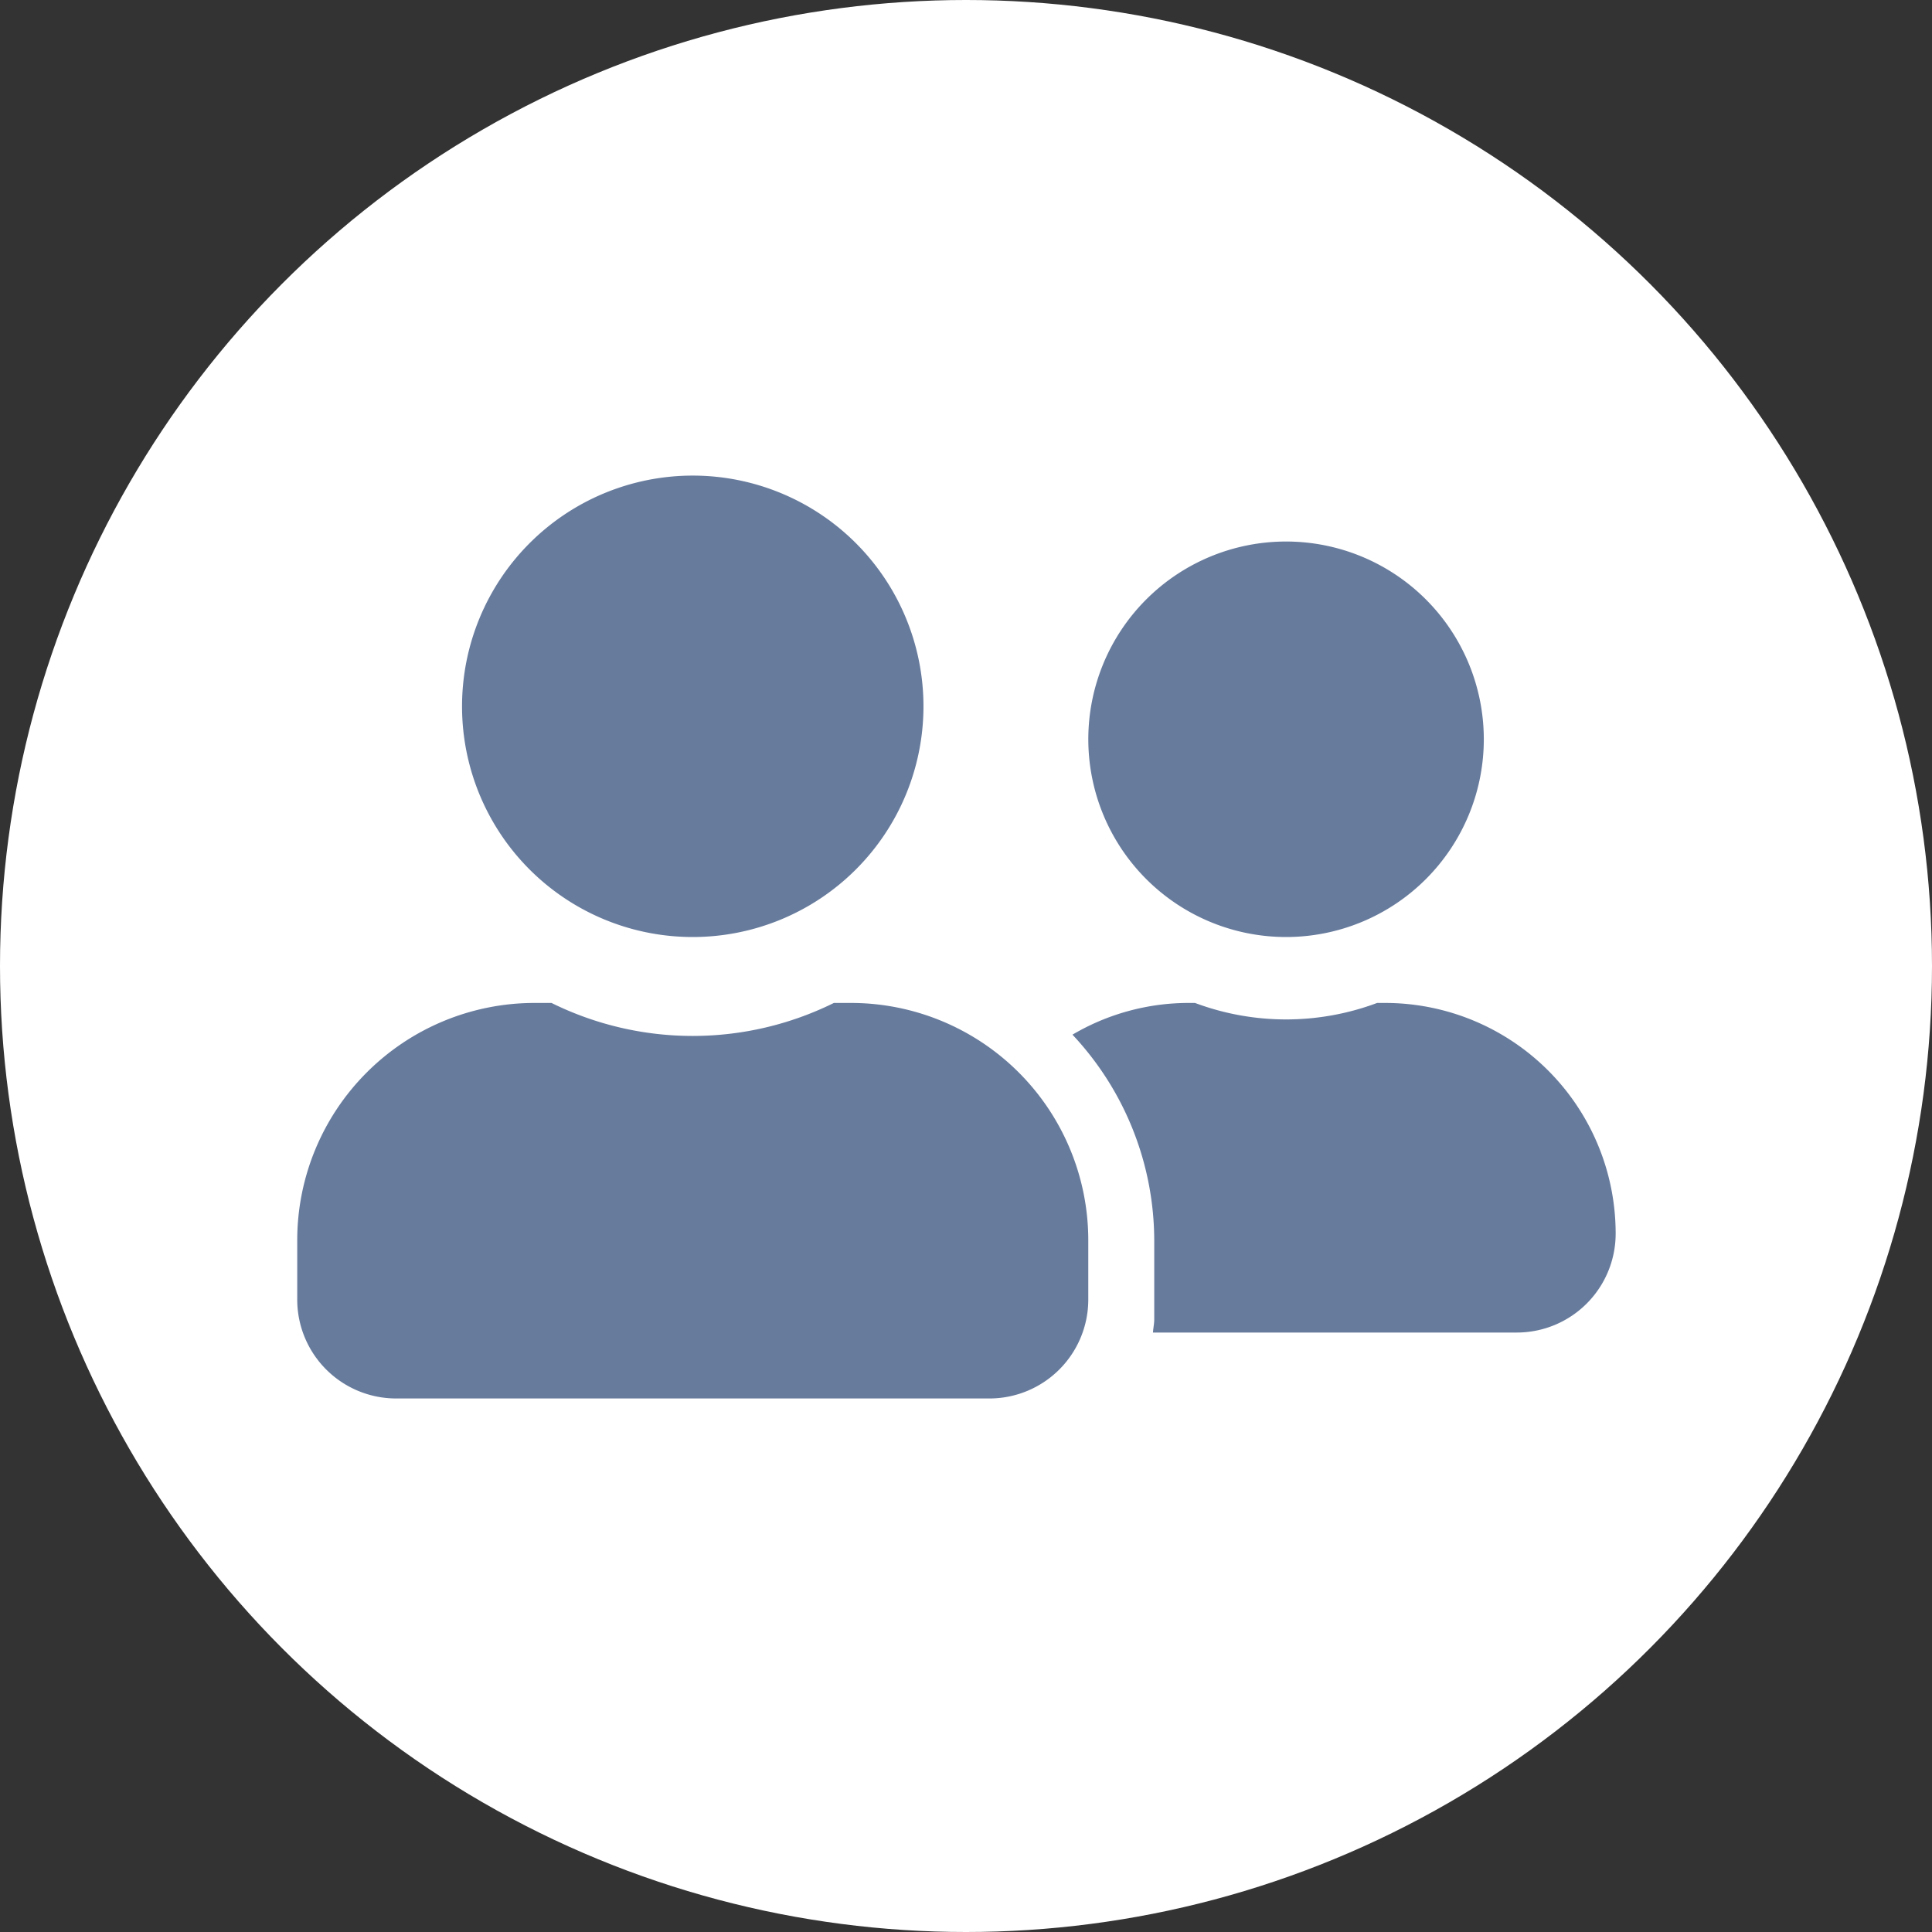
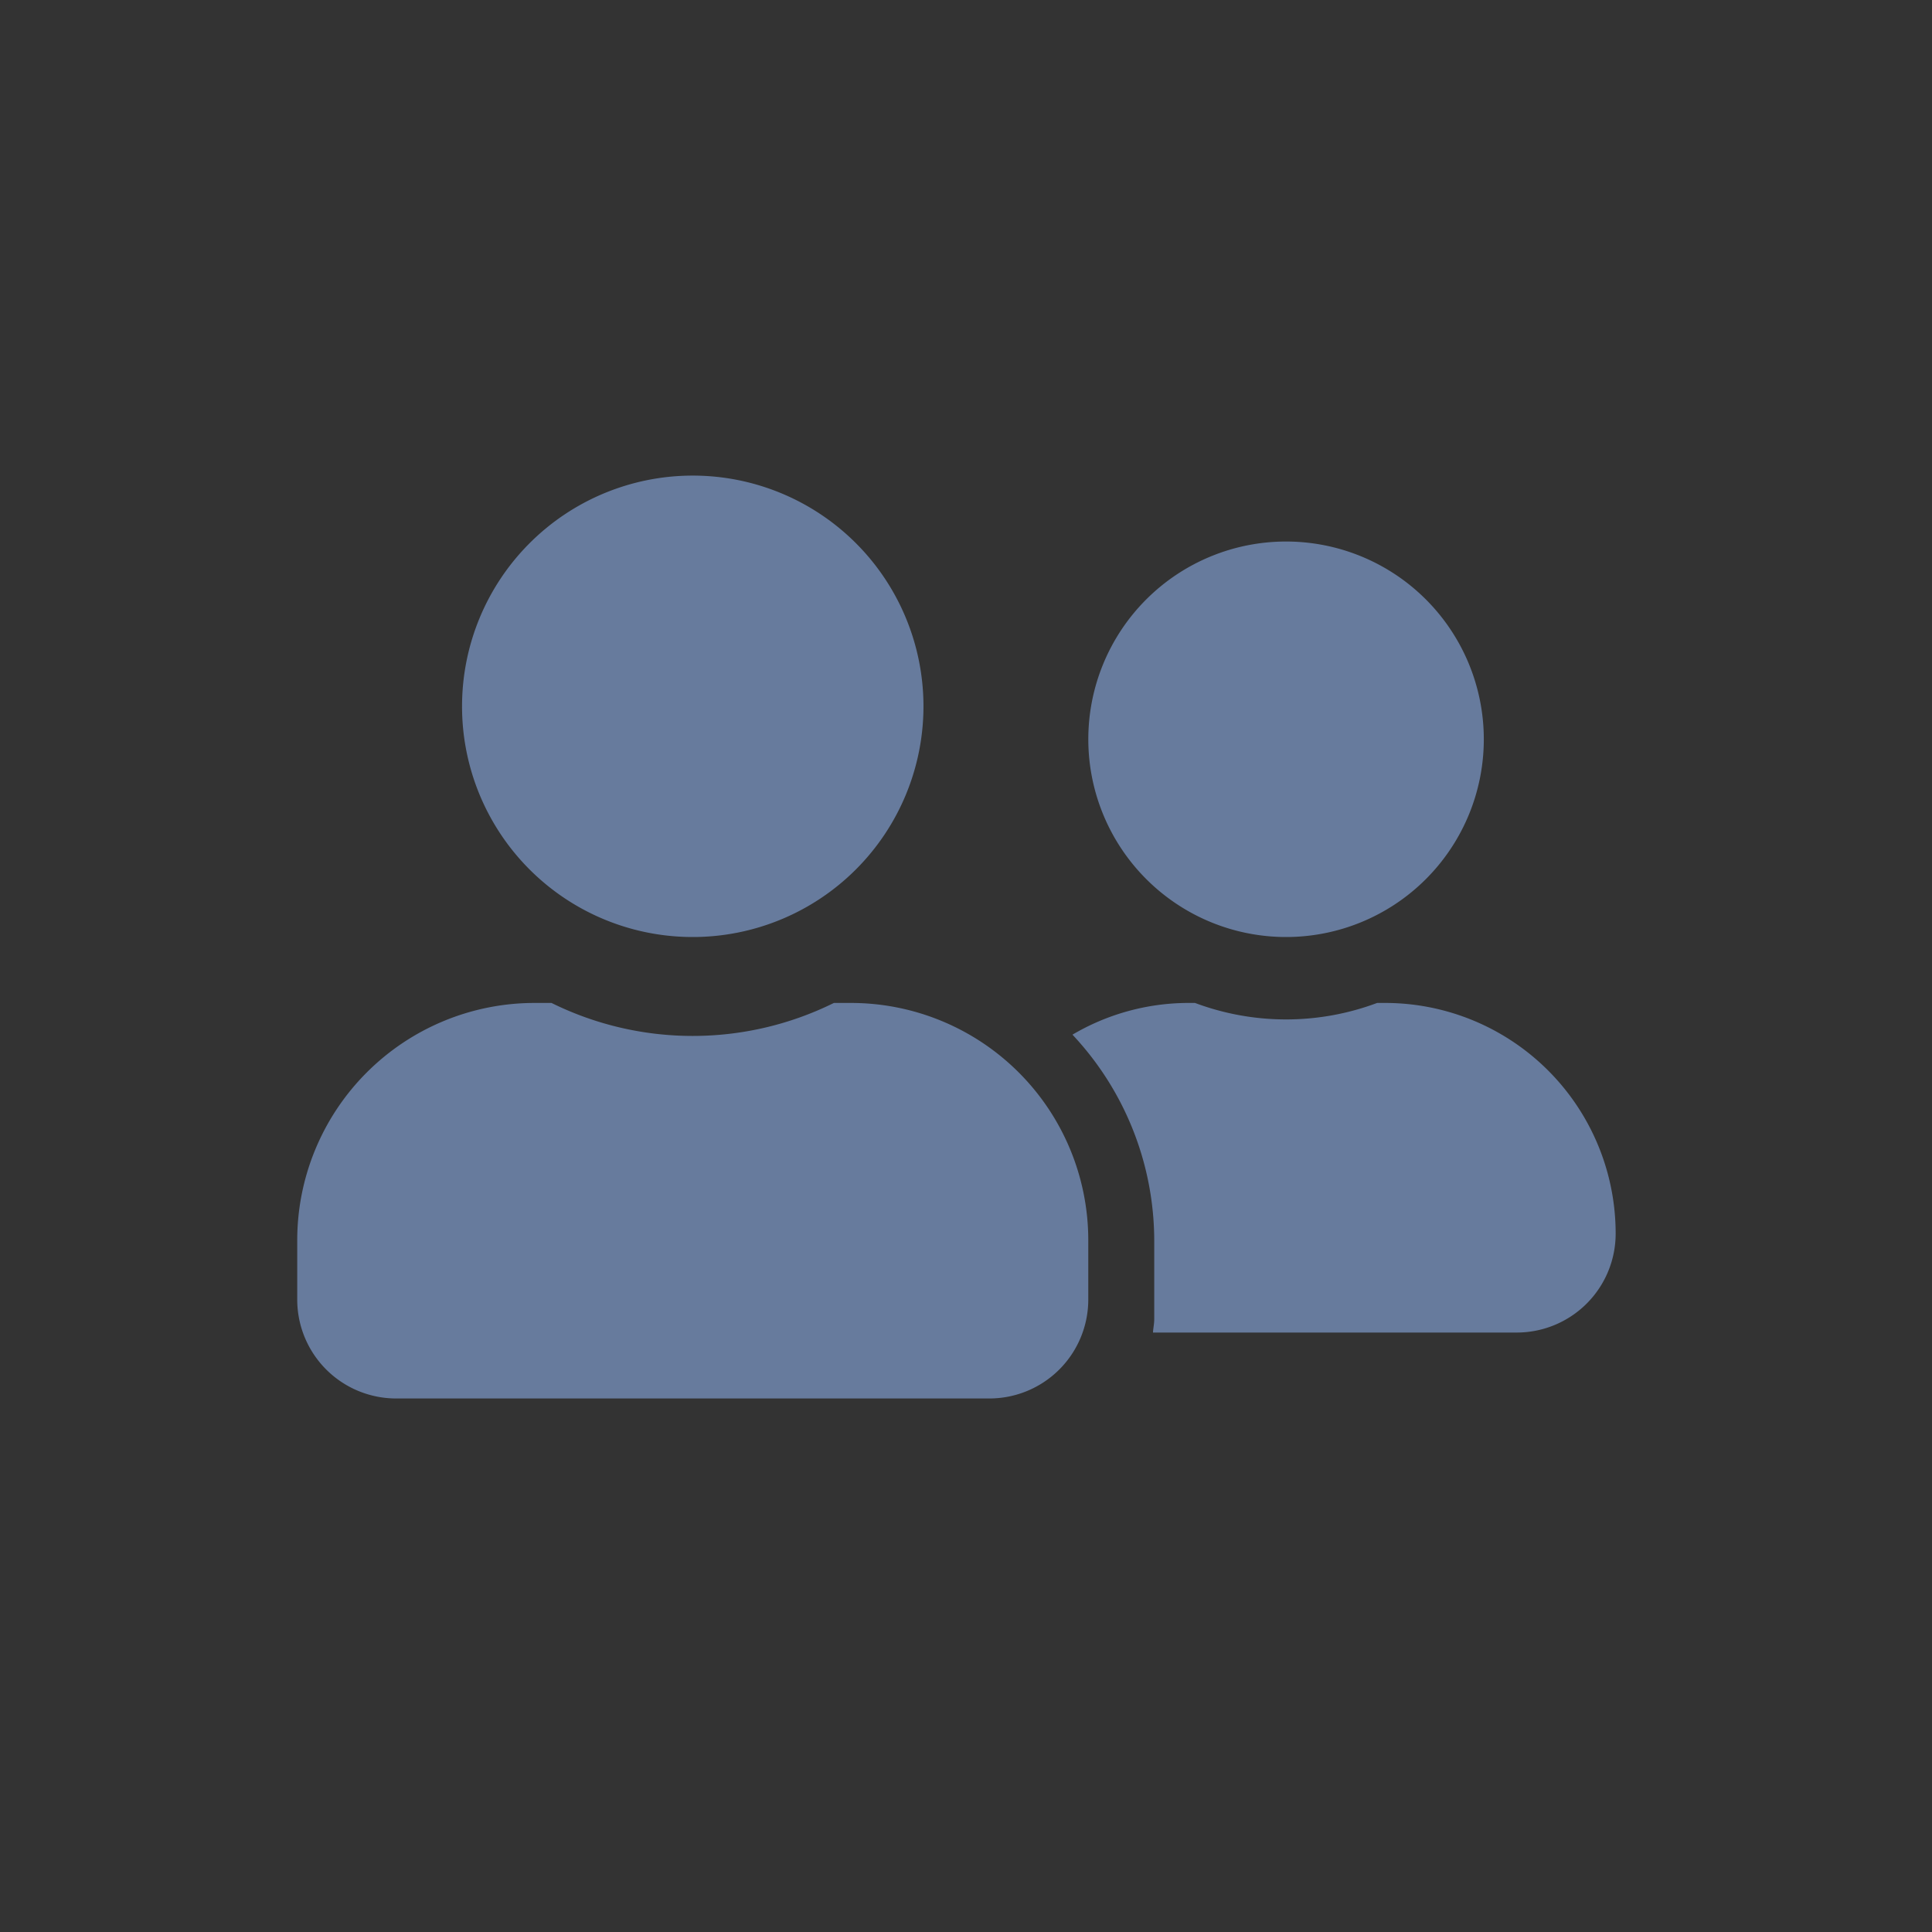
<svg xmlns="http://www.w3.org/2000/svg" width="65" height="65" viewBox="0 0 65 65">
  <rect x="0" y="0" width="65" height="65" fill="#333333" stroke="none" />
  <g transform="translate(4878 -1923)">
-     <circle cx="32.5" cy="32.5" r="32.5" transform="translate(-4878 1923)" fill="#fff" />
-     <path d="M13.307,17.775a7.762,7.762,0,1,0-7.762-7.762A7.758,7.758,0,0,0,13.307,17.775Zm5.323,2.218h-.575a10.717,10.717,0,0,1-9.5,0H7.984A7.986,7.986,0,0,0,0,27.977v2A3.328,3.328,0,0,0,3.327,33.3h19.96a3.328,3.328,0,0,0,3.327-3.327v-2A7.986,7.986,0,0,0,18.63,19.993Zm14.638-2.218a6.653,6.653,0,1,0-6.653-6.653A6.655,6.655,0,0,0,33.267,17.775Zm3.327,2.218h-.263a8.74,8.74,0,0,1-6.127,0h-.263a7.7,7.7,0,0,0-3.86,1.067,10.143,10.143,0,0,1,2.751,6.917v2.661c0,.152-.035.3-.042.444H41.03a3.328,3.328,0,0,0,3.327-3.327A7.758,7.758,0,0,0,36.594,19.993Z" transform="translate(-4868 1936.75)" fill="#677b9d" />
+     <path d="M13.307,17.775a7.762,7.762,0,1,0-7.762-7.762A7.758,7.758,0,0,0,13.307,17.775Zm5.323,2.218h-.575a10.717,10.717,0,0,1-9.5,0H7.984A7.986,7.986,0,0,0,0,27.977v2A3.328,3.328,0,0,0,3.327,33.3h19.96a3.328,3.328,0,0,0,3.327-3.327v-2A7.986,7.986,0,0,0,18.63,19.993Zm14.638-2.218a6.653,6.653,0,1,0-6.653-6.653A6.655,6.655,0,0,0,33.267,17.775Zm3.327,2.218h-.263a8.74,8.74,0,0,1-6.127,0h-.263a7.7,7.7,0,0,0-3.86,1.067,10.143,10.143,0,0,1,2.751,6.917v2.661c0,.152-.035.3-.042.444H41.03a3.328,3.328,0,0,0,3.327-3.327A7.758,7.758,0,0,0,36.594,19.993" transform="translate(-4868 1936.75)" fill="#677b9d" />
  </g>
</svg>